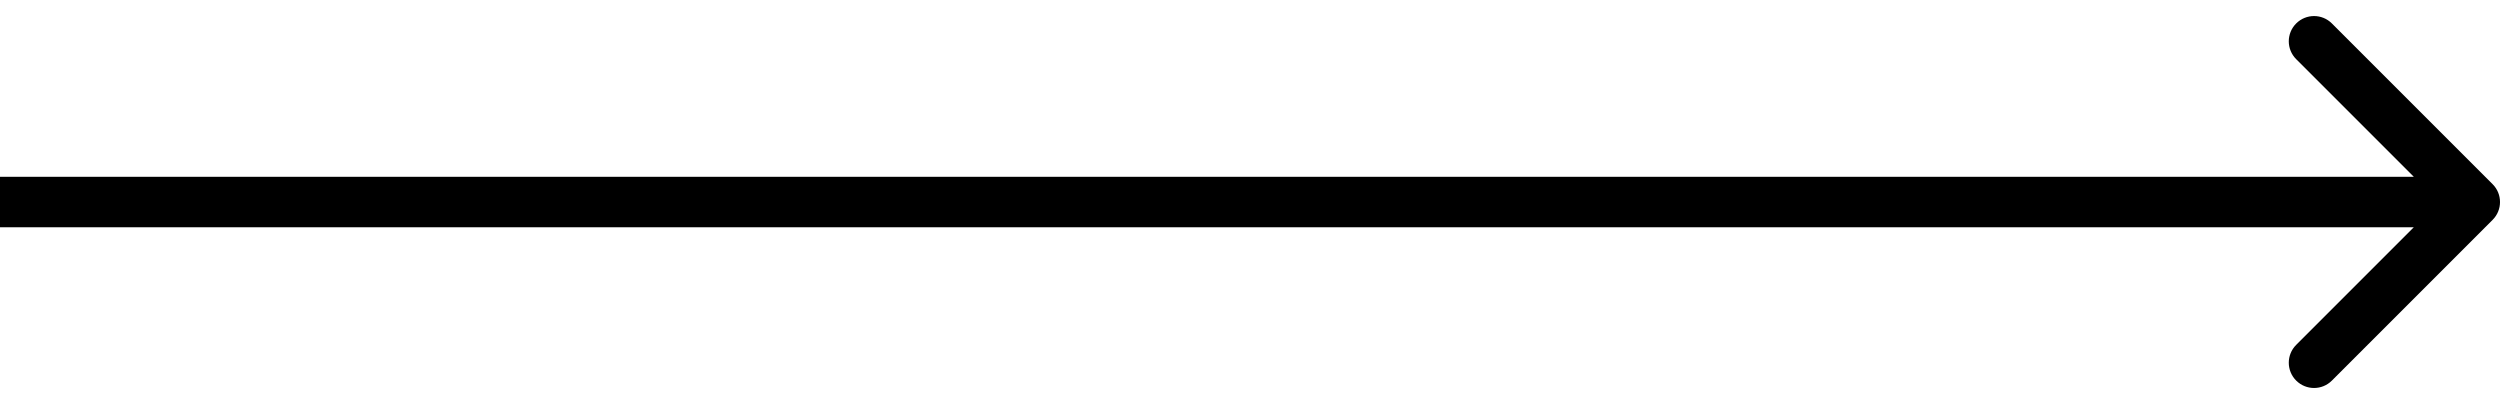
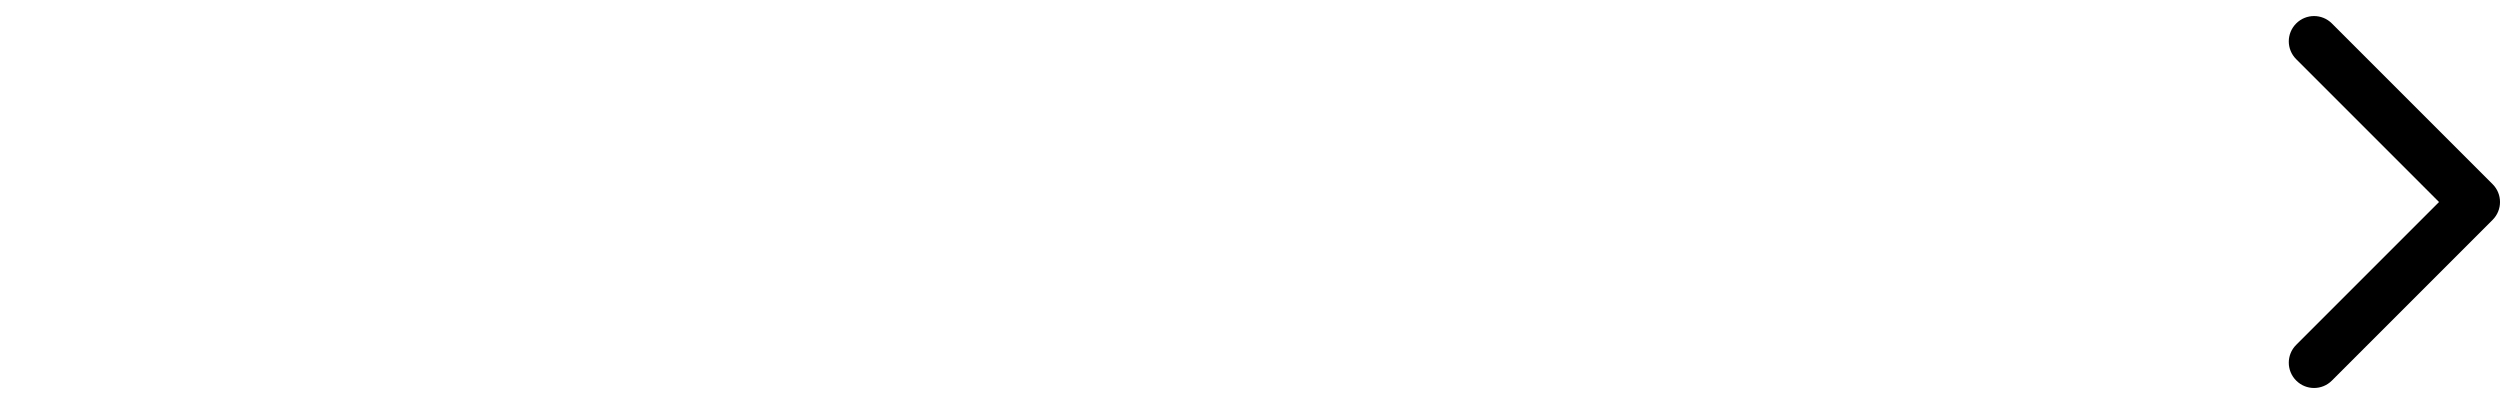
<svg xmlns="http://www.w3.org/2000/svg" width="99" height="16" viewBox="0 0 99 16" fill="none">
-   <path d="M98.707 8.707C99.098 8.317 99.098 7.683 98.707 7.293L92.343 0.929C91.953 0.538 91.32 0.538 90.929 0.929C90.538 1.319 90.538 1.953 90.929 2.343L96.586 8L90.929 13.657C90.538 14.047 90.538 14.681 90.929 15.071C91.32 15.462 91.953 15.462 92.343 15.071L98.707 8.707ZM0 9H98V7H0V9Z" fill="black" />
+   <path d="M98.707 8.707C99.098 8.317 99.098 7.683 98.707 7.293L92.343 0.929C91.953 0.538 91.32 0.538 90.929 0.929C90.538 1.319 90.538 1.953 90.929 2.343L96.586 8L90.929 13.657C90.538 14.047 90.538 14.681 90.929 15.071C91.32 15.462 91.953 15.462 92.343 15.071L98.707 8.707ZM0 9H98H0V9Z" fill="black" />
</svg>